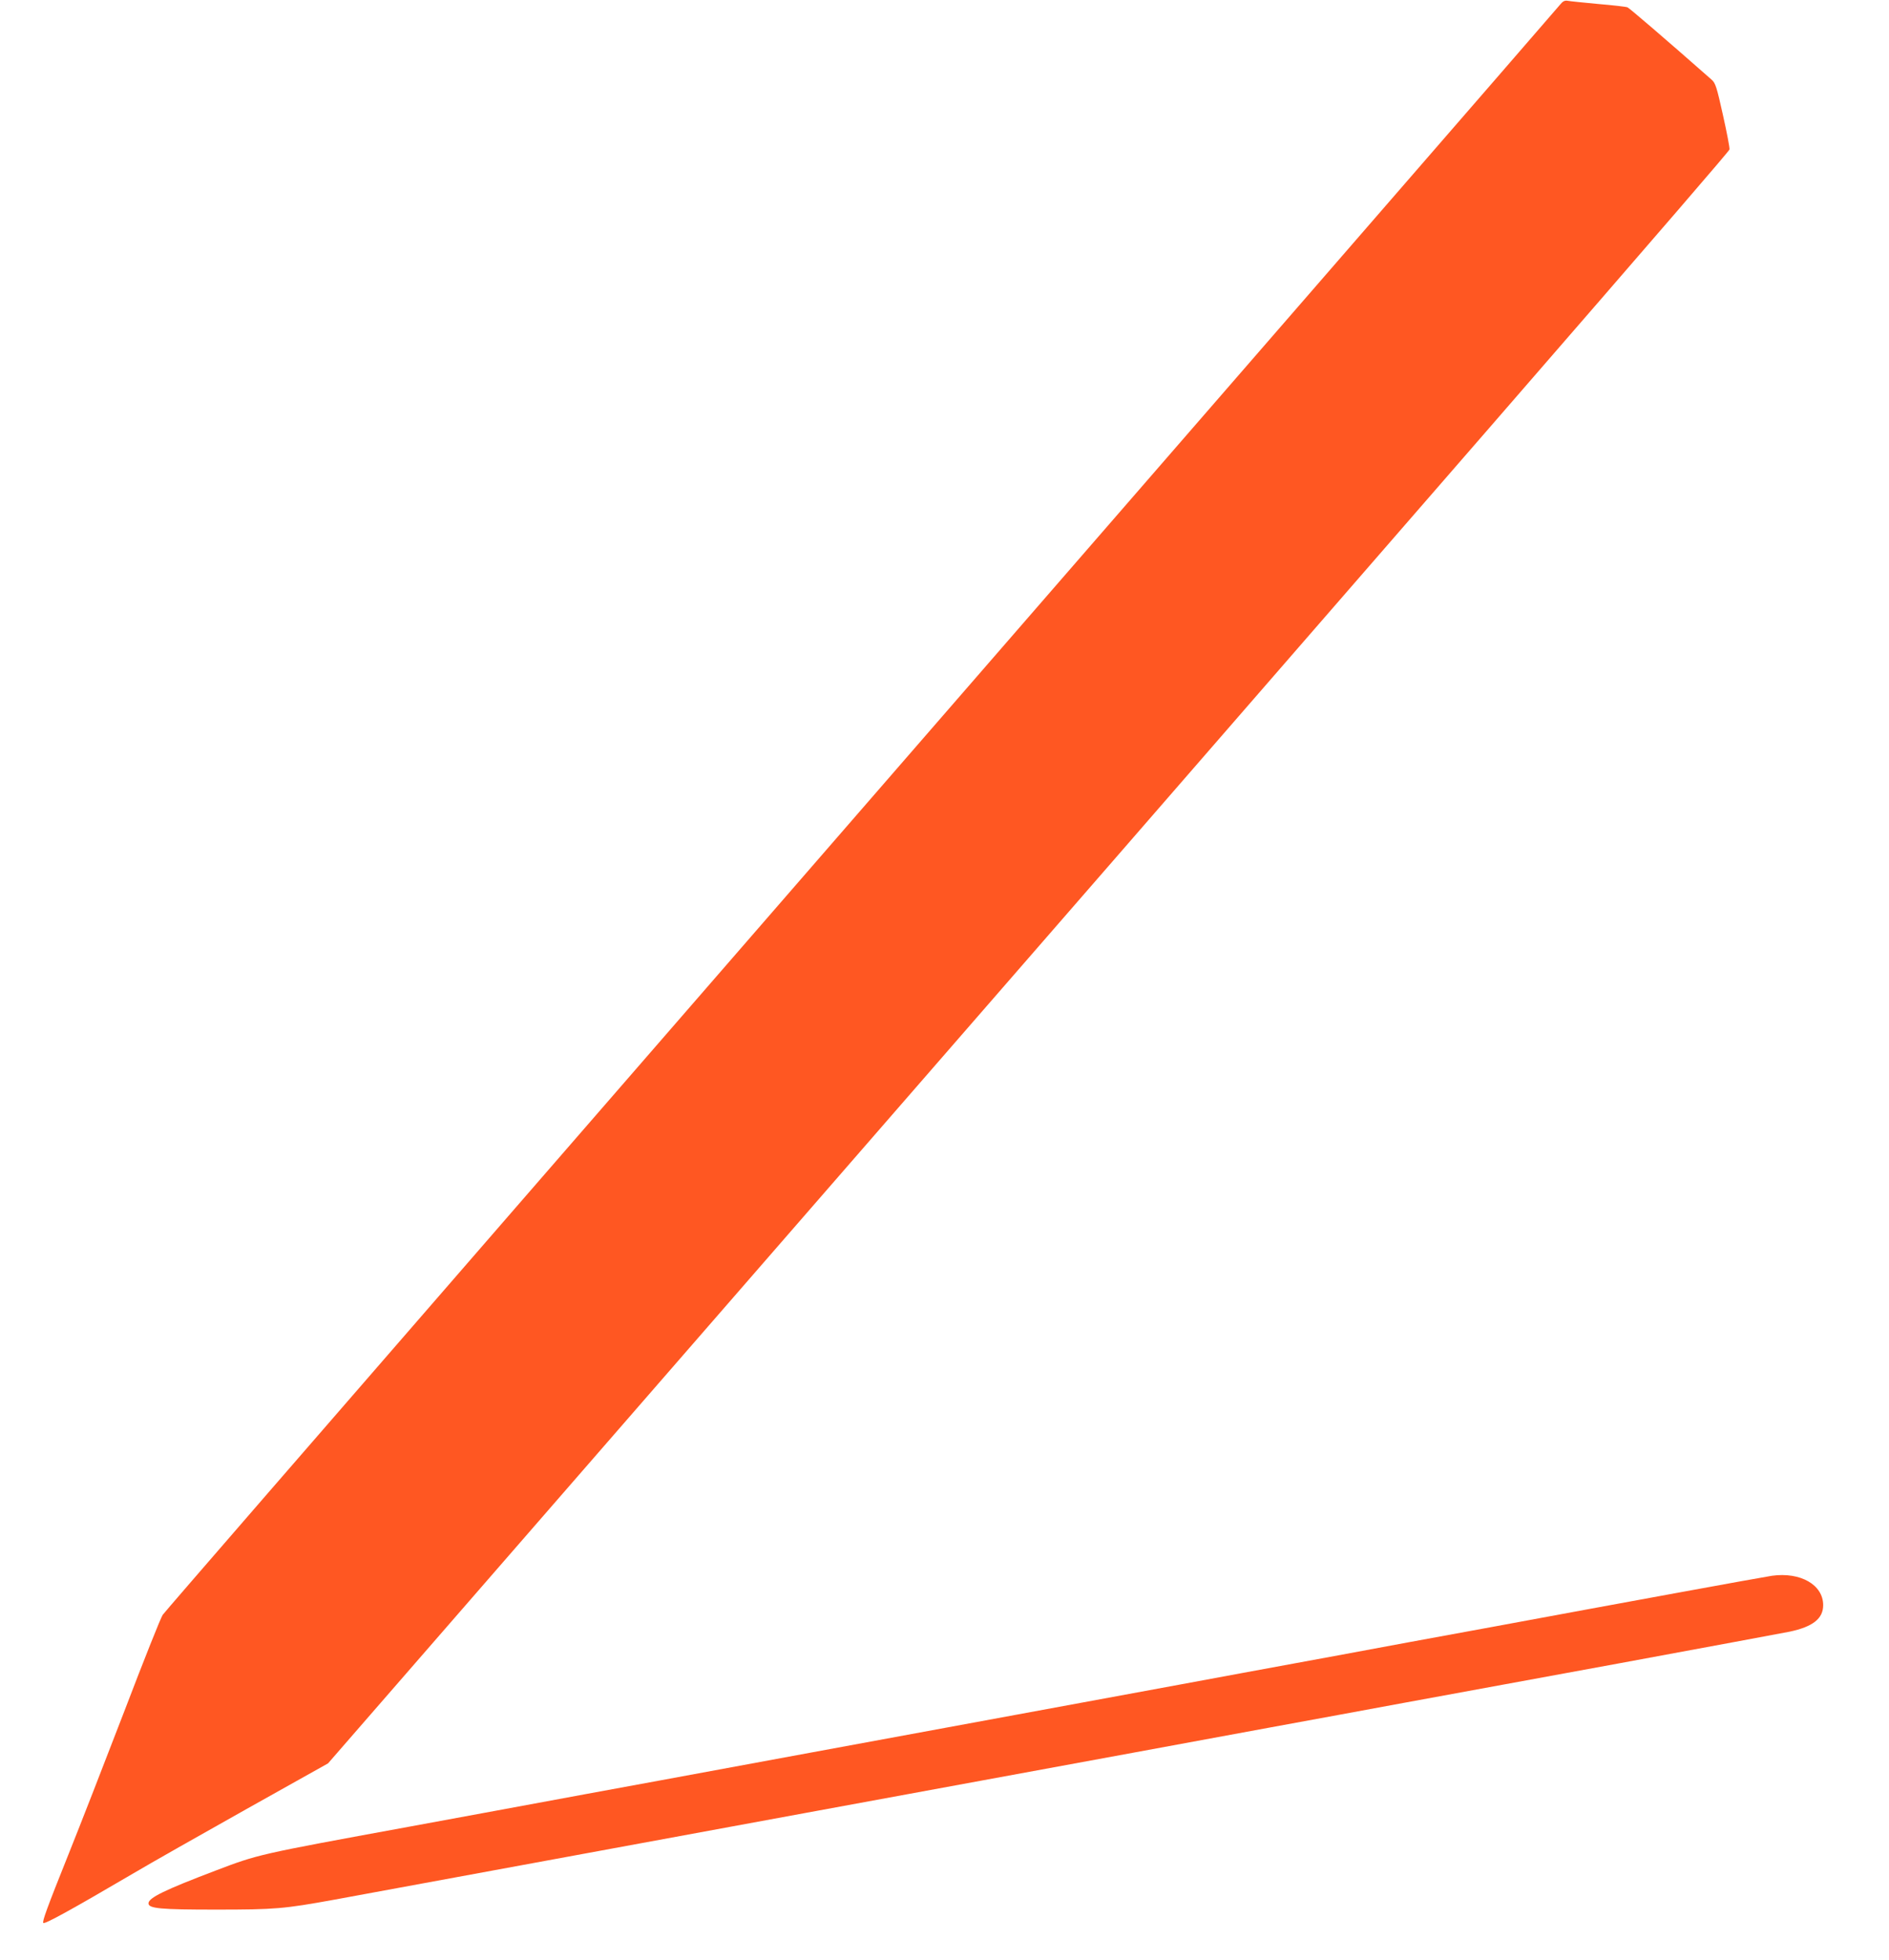
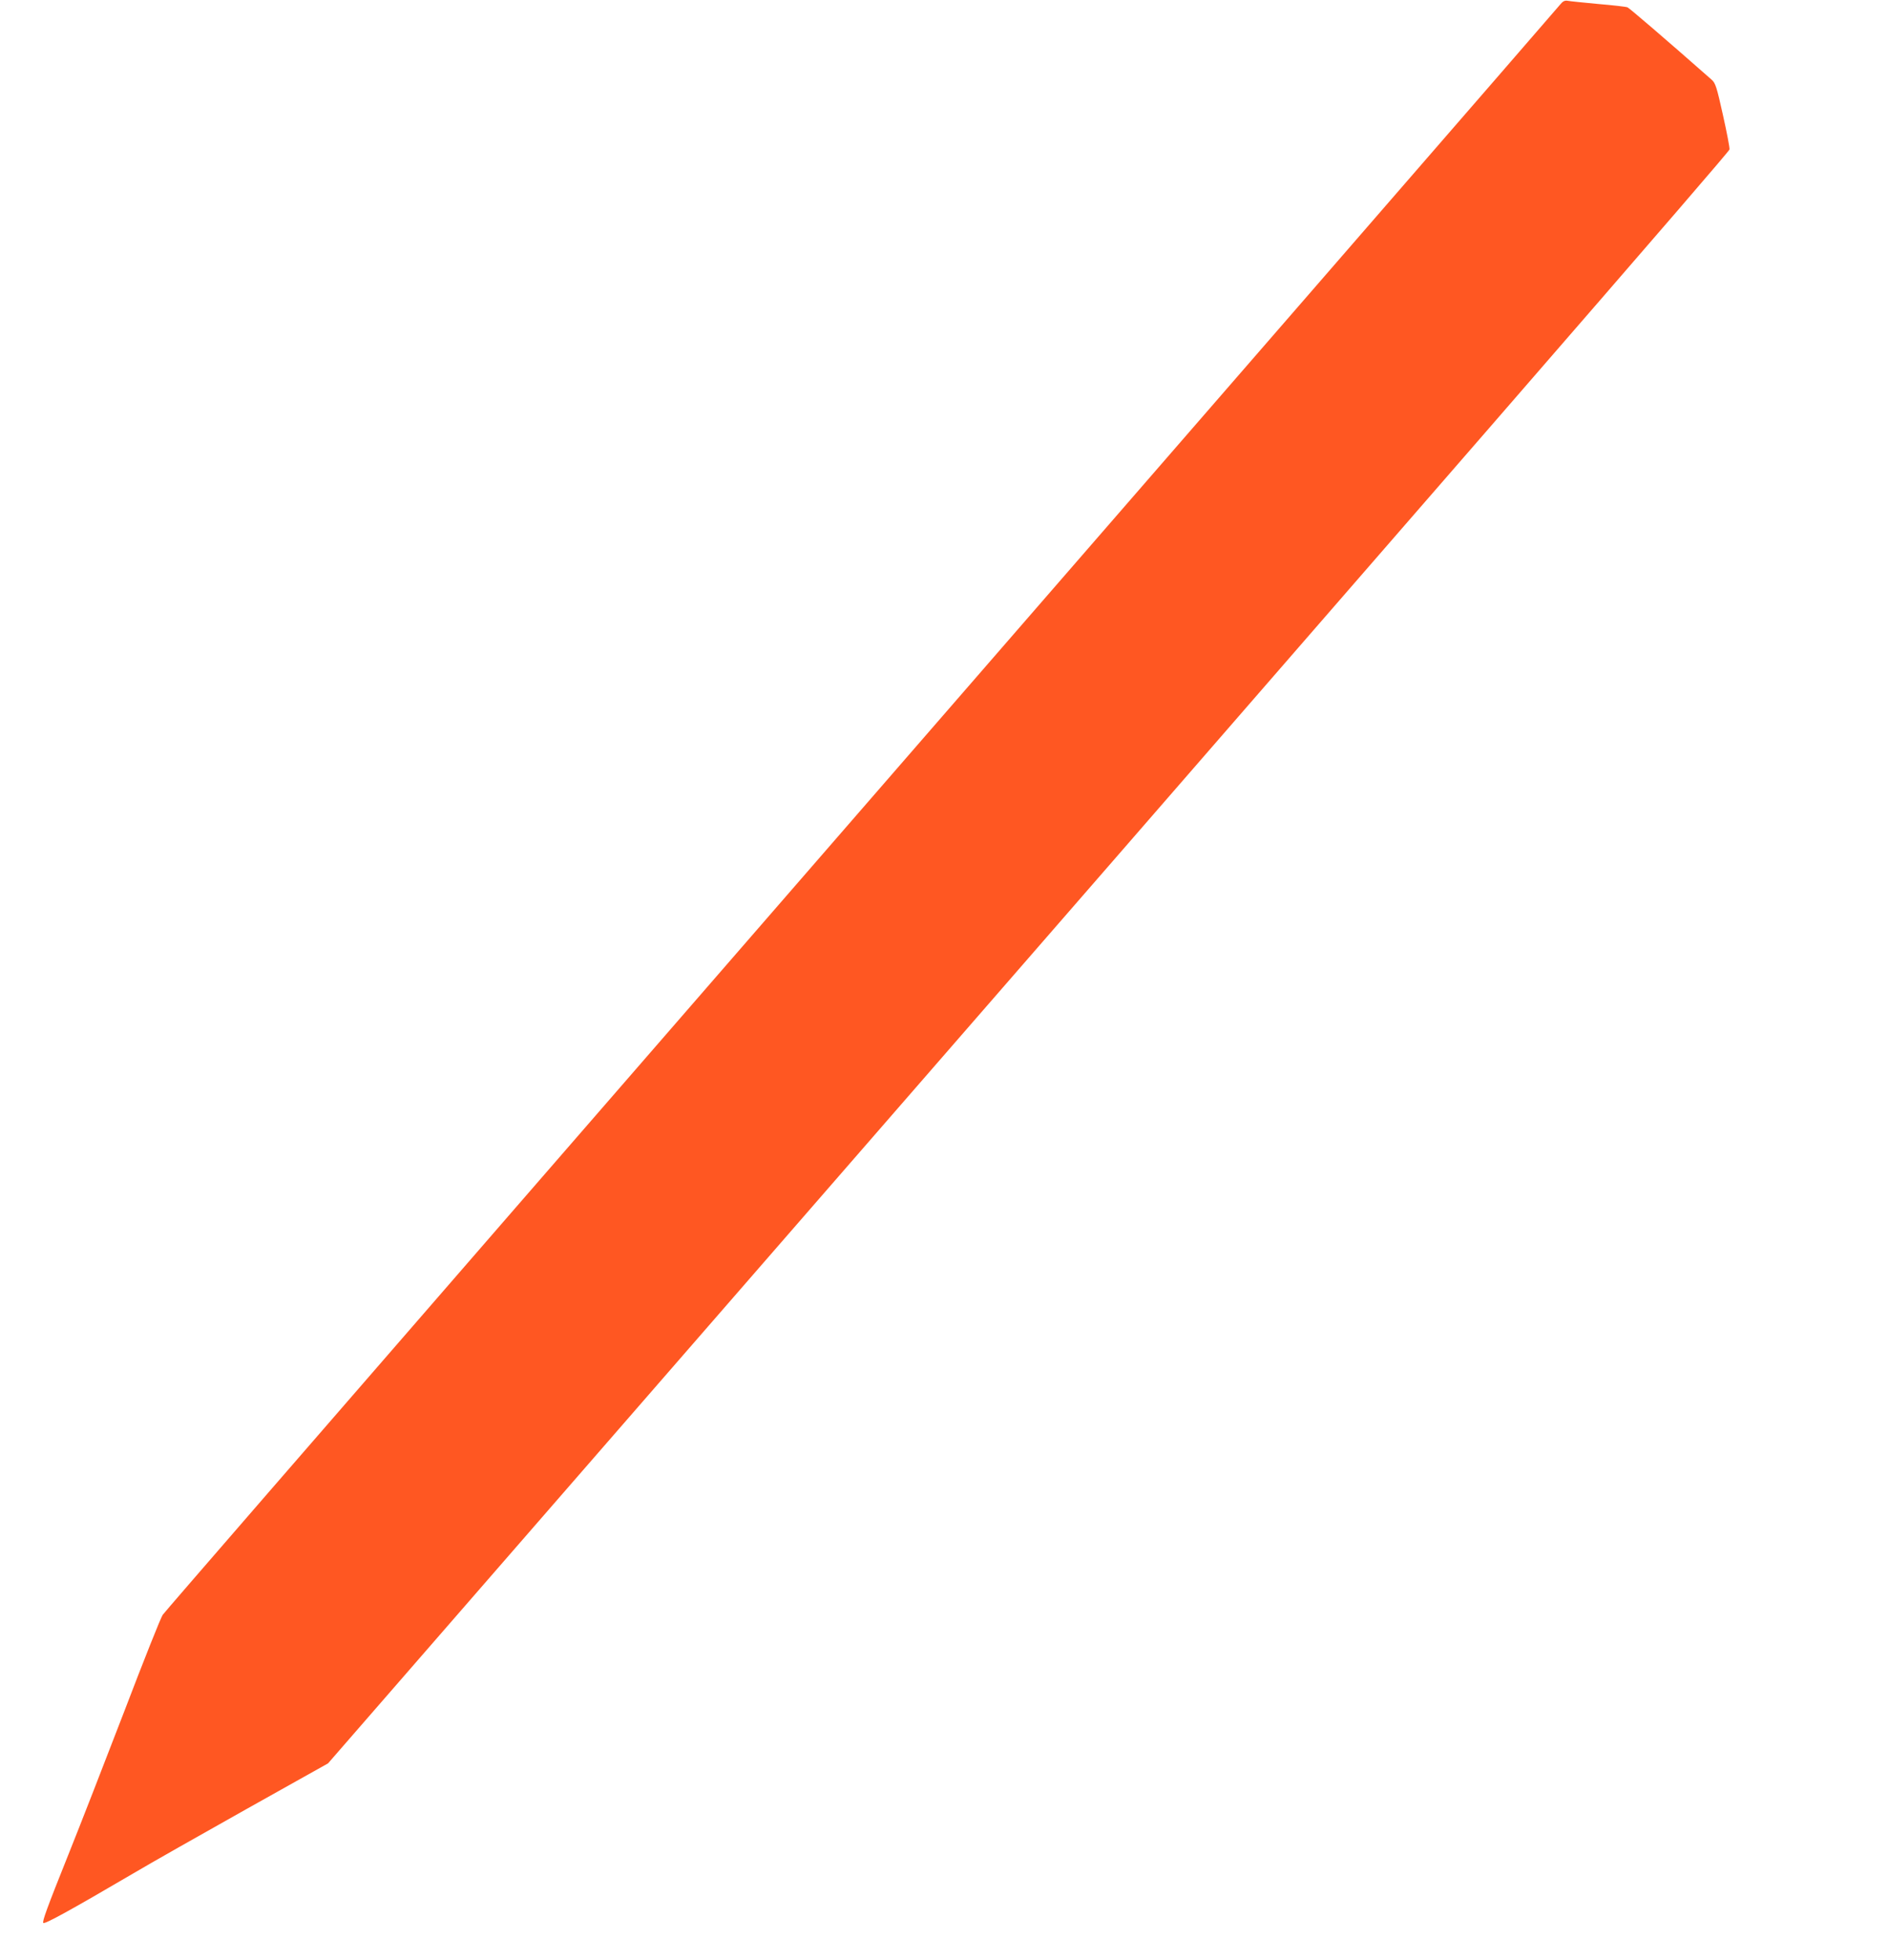
<svg xmlns="http://www.w3.org/2000/svg" version="1.0" width="1234pt" height="1280pt" viewBox="0 0 1234 1280" preserveAspectRatio="xMidYMid meet">
  <g transform="translate(0,1280) scale(0.1,-0.1)" fill="#ff5722" stroke="none">
    <path d="M10189 12767 c-25 -31 -2066 -2381 -6824 -7857 -1254 -1444 -2291 -2638 -2302 -2655 -12 -16 -125 -300 -251 -630 -127 -330 -291 -751 -365 -935 -142 -354 -172 -438 -164 -447 10 -9 174 81 587 323 113 67 445 255 739 420 l534 299 1205 1385 c6406 7361 7947 9135 7950 9154 2 12 -18 114 -43 226 -40 181 -49 208 -73 229 -311 274 -537 467 -550 473 -9 4 -96 14 -192 22 -96 9 -186 18 -200 21 -19 3 -31 -3 -51 -28z" />
-     <path d="M11575 2510 c-33 -5 -305 -54 -605 -109 -300 -55 -840 -154 -1200 -221 -360 -66 -824 -151 -1030 -190 -206 -38 -487 -90 -625 -115 -137 -25 -320 -59 -405 -75 -139 -26 -600 -111 -2610 -481 -327 -60 -678 -125 -780 -144 -102 -19 -322 -59 -490 -90 -168 -31 -435 -80 -595 -110 -159 -29 -416 -77 -570 -105 -982 -180 -977 -179 -1256 -285 -332 -126 -439 -178 -439 -214 0 -34 77 -41 441 -41 387 0 443 5 774 65 290 53 930 171 1625 299 283 52 931 171 1440 265 1277 235 1691 311 2155 396 220 41 621 114 890 164 270 49 663 122 875 161 212 39 849 156 1417 260 568 105 1065 197 1104 205 151 32 219 85 219 173 0 133 -148 218 -335 192z" />
  </g>
</svg>